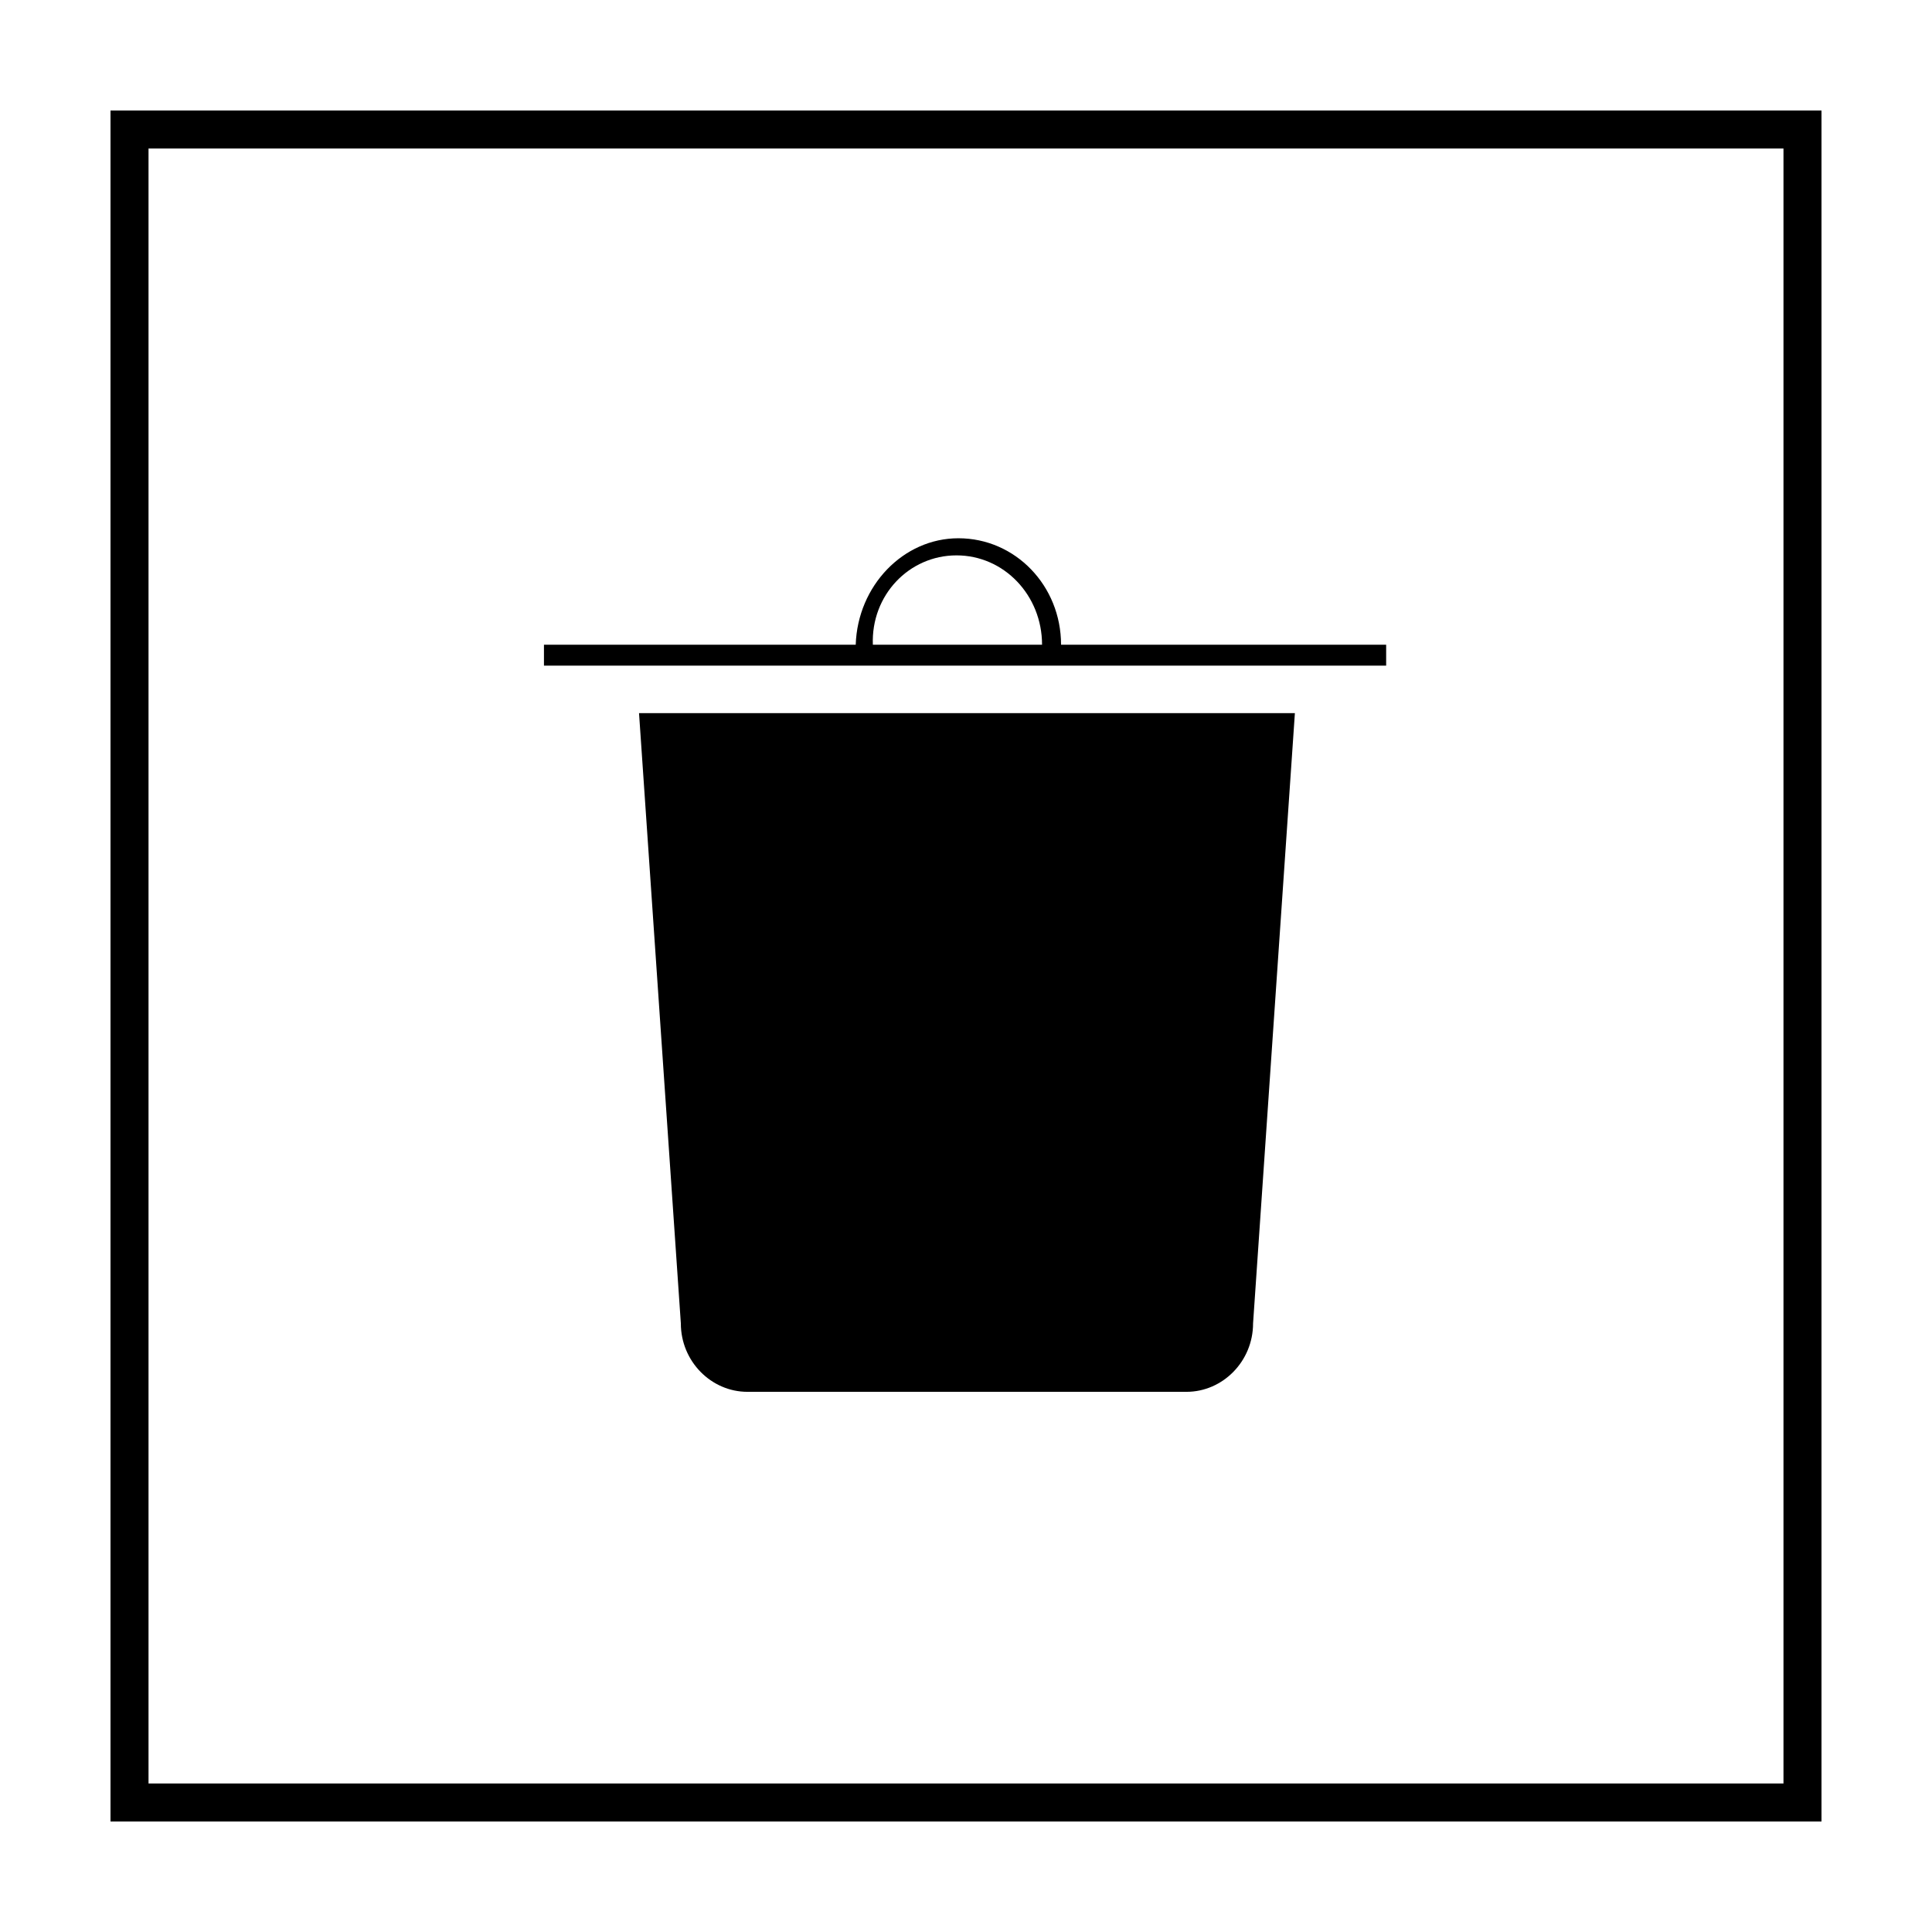
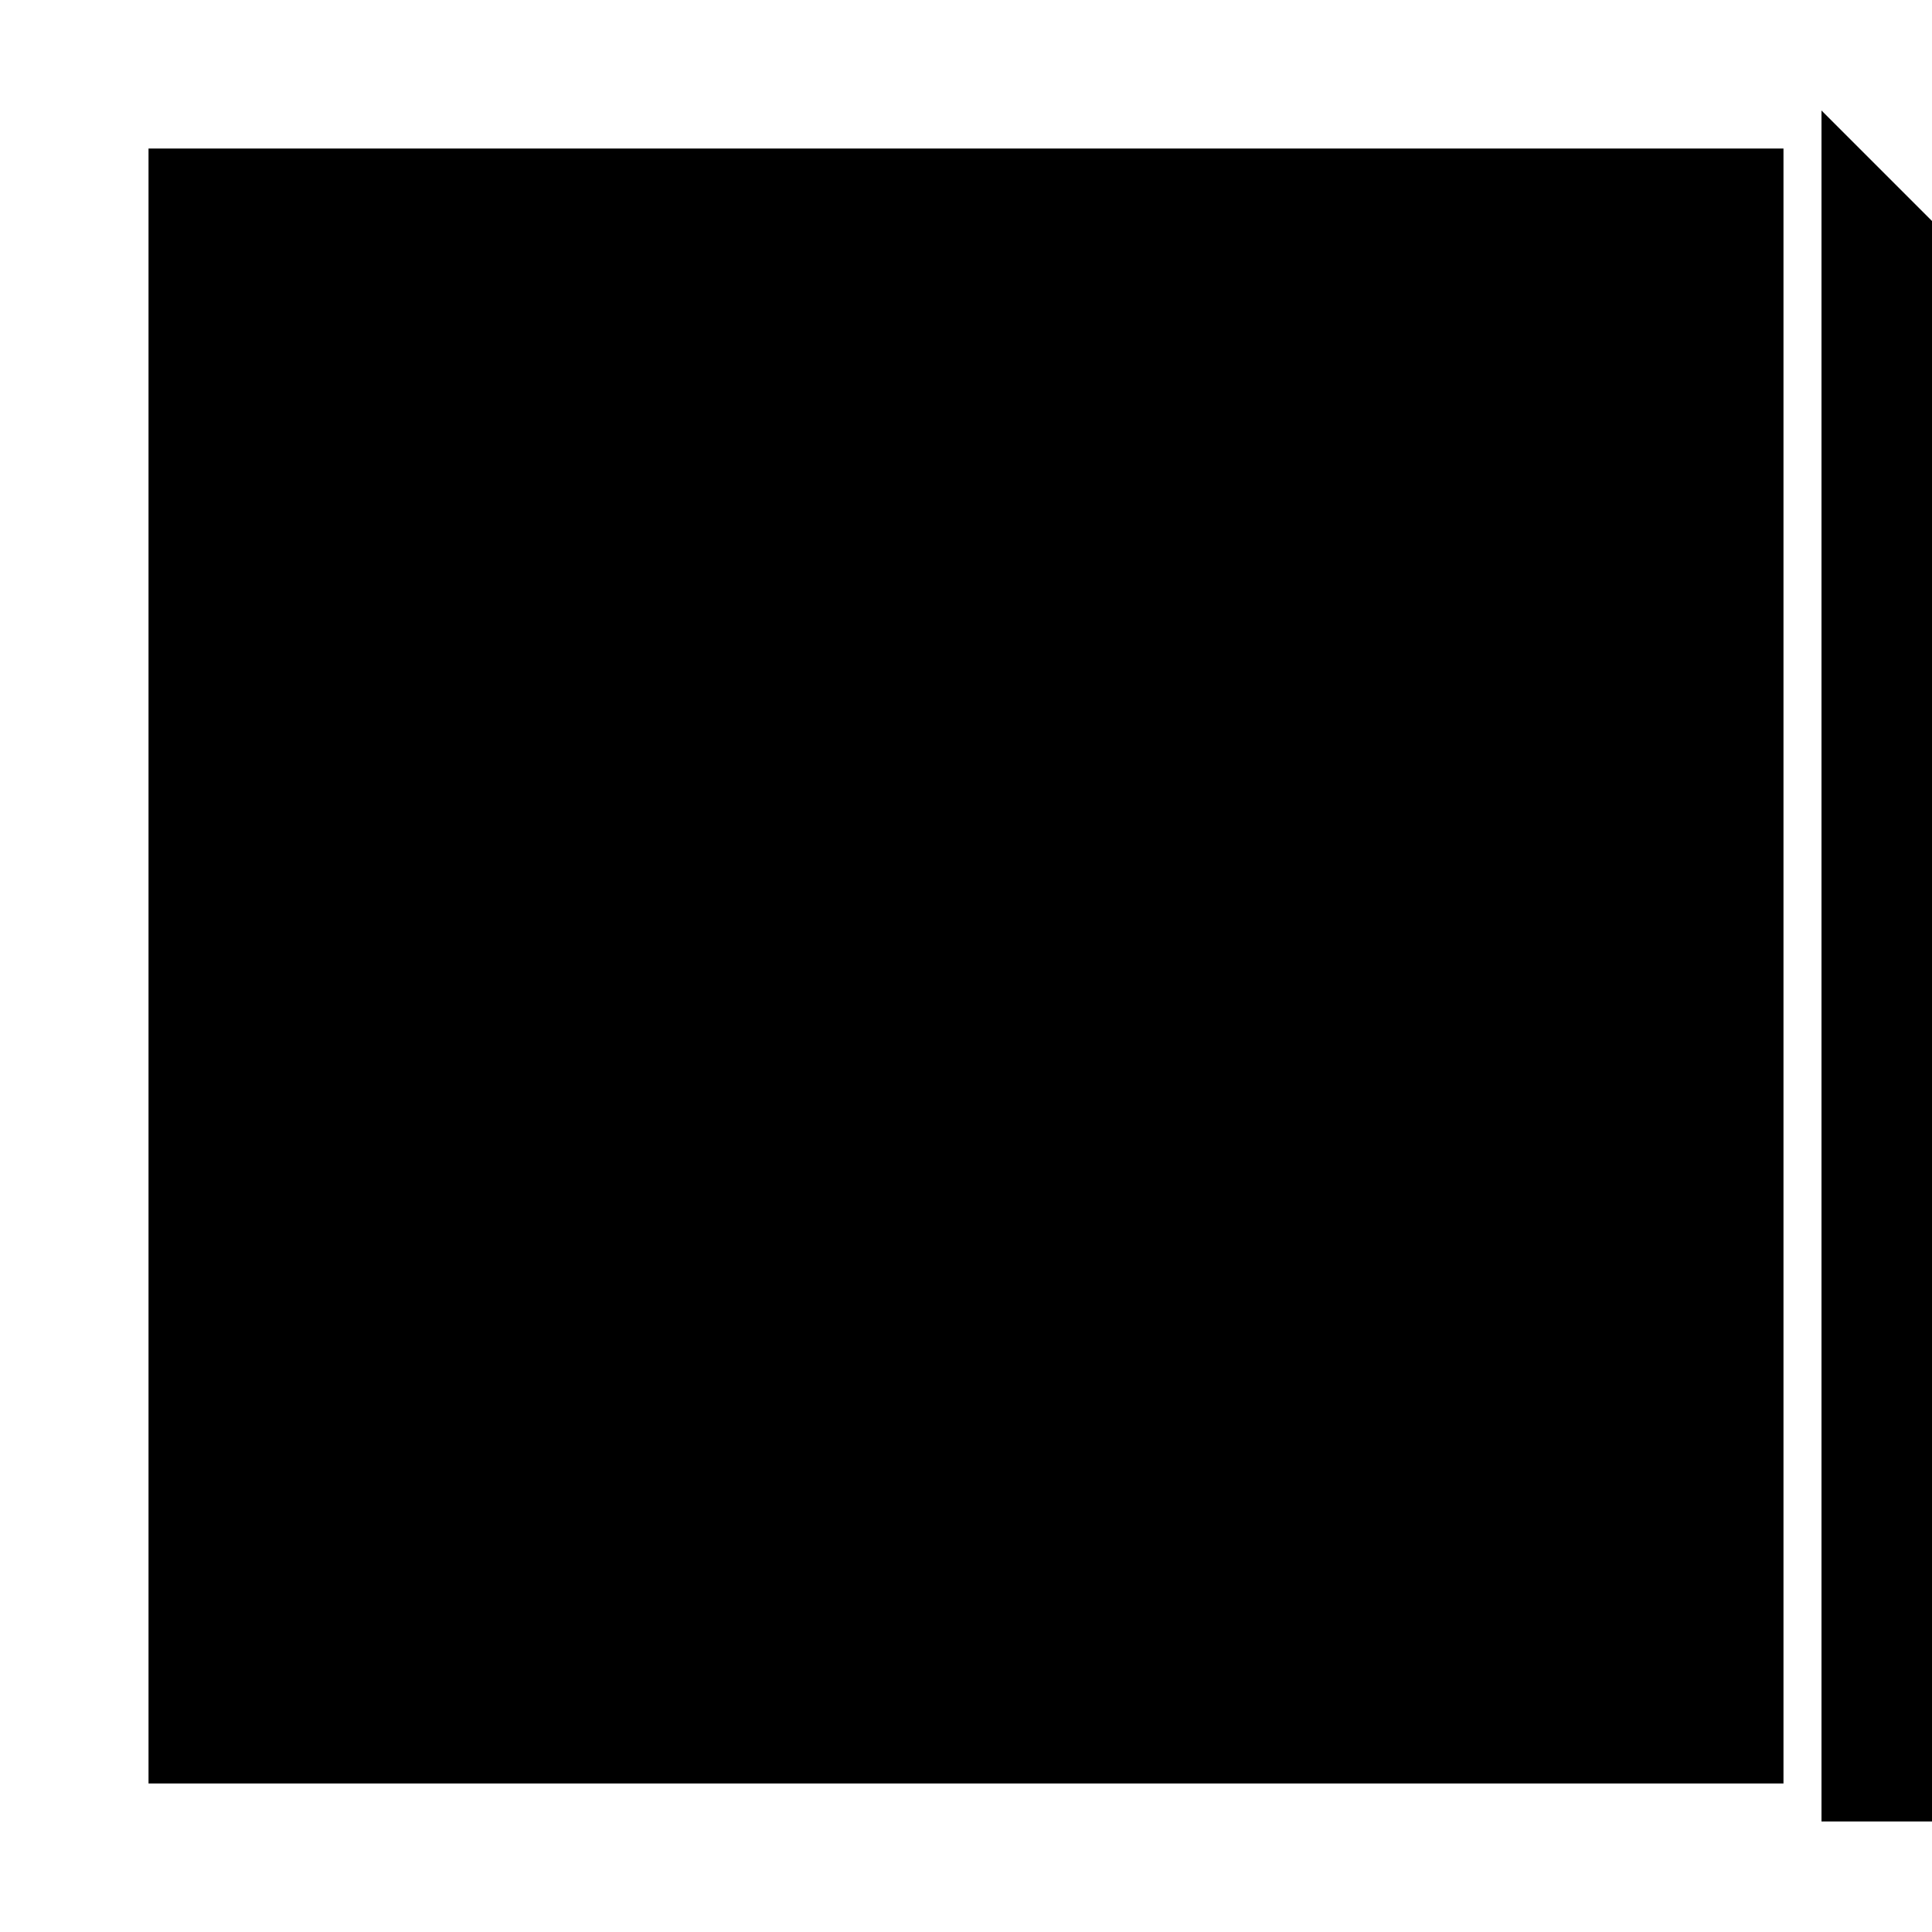
<svg xmlns="http://www.w3.org/2000/svg" fill="#000000" width="800px" height="800px" version="1.1" viewBox="144 144 512 512">
  <g>
-     <path d="m616.64 183.36v433.28h-433.28v-433.28h433.28m10.074-10.074h-453.43v453.43h453.43z" />
-     <path d="m324.43 494.71c0 10.078 8.062 18.137 17.633 18.137h116.38c9.574 0 17.633-8.062 17.633-18.137l11.082-161.72h-173.81z" />
+     <path d="m616.64 183.36v433.28h-433.28v-433.28h433.28m10.074-10.074v453.43h453.43z" />
    <path d="m425.19 314.86c0-15.617-12.09-28.215-27.207-28.215-14.609 0-26.703 12.594-27.207 28.215h-82.621v5.543h223.19v-5.543zm-49.875 0c-0.504-13.098 9.574-23.68 22.168-23.68s22.672 10.578 22.672 23.68z" />
  </g>
</svg>